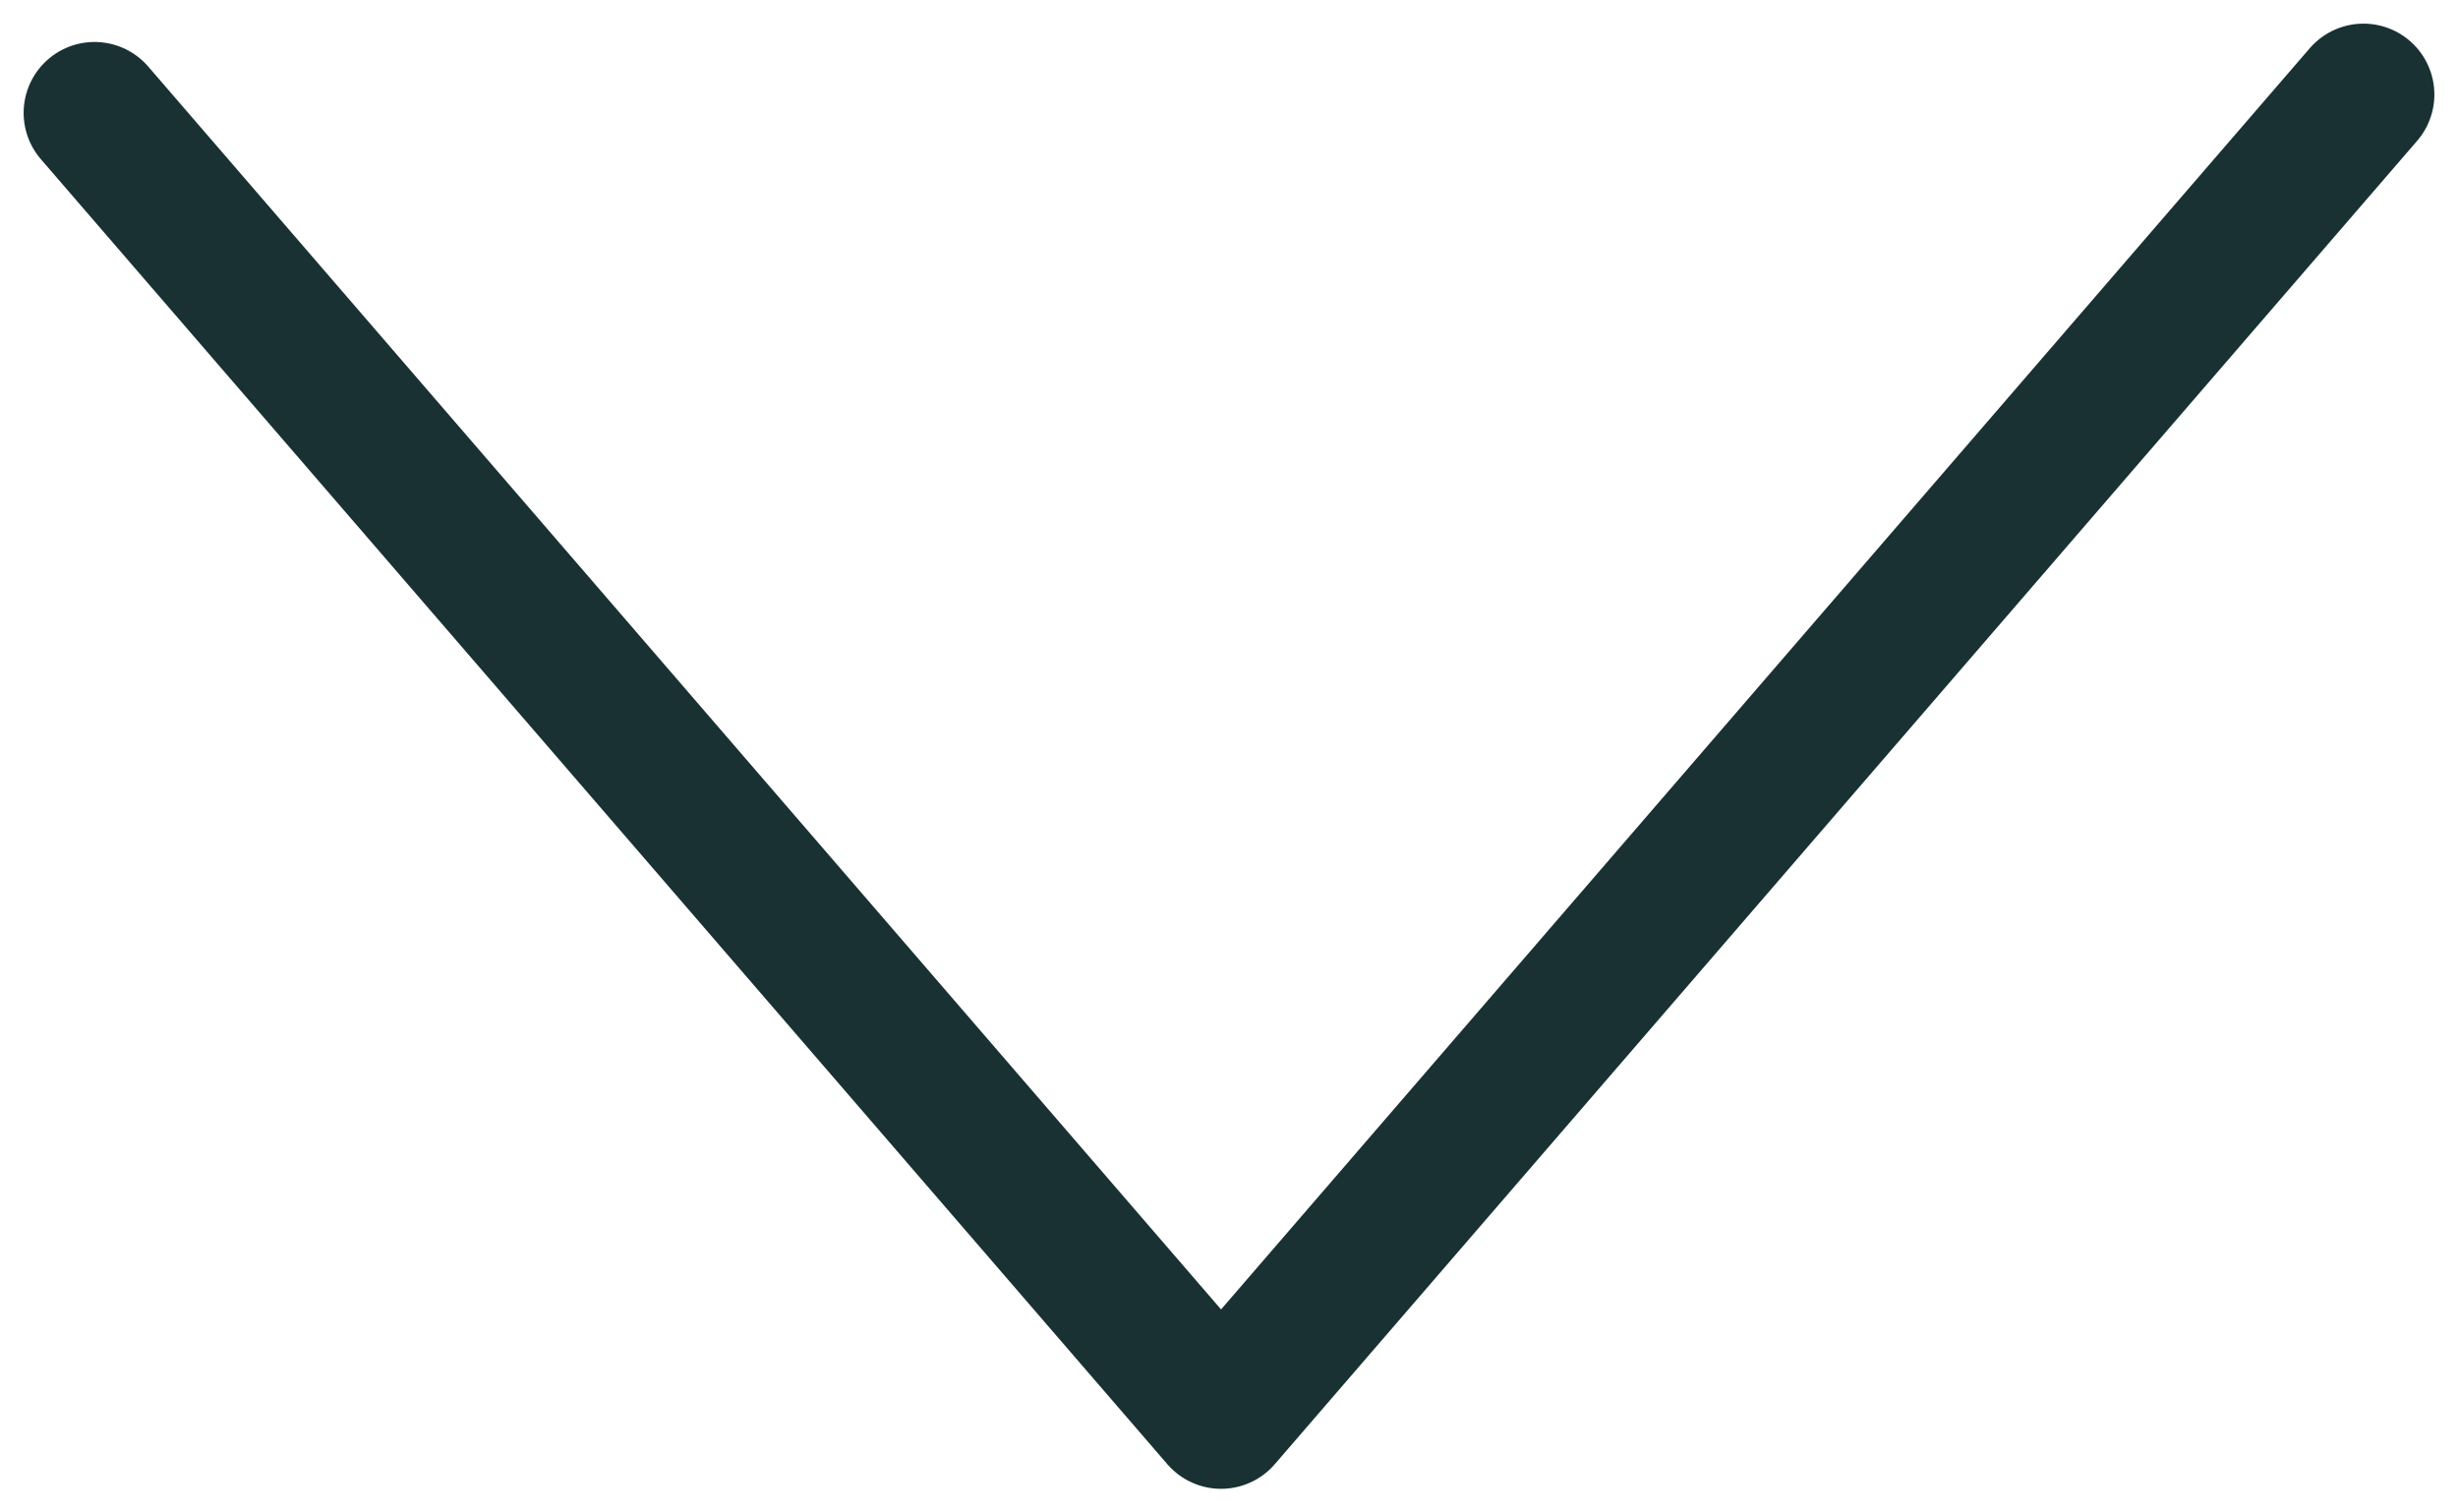
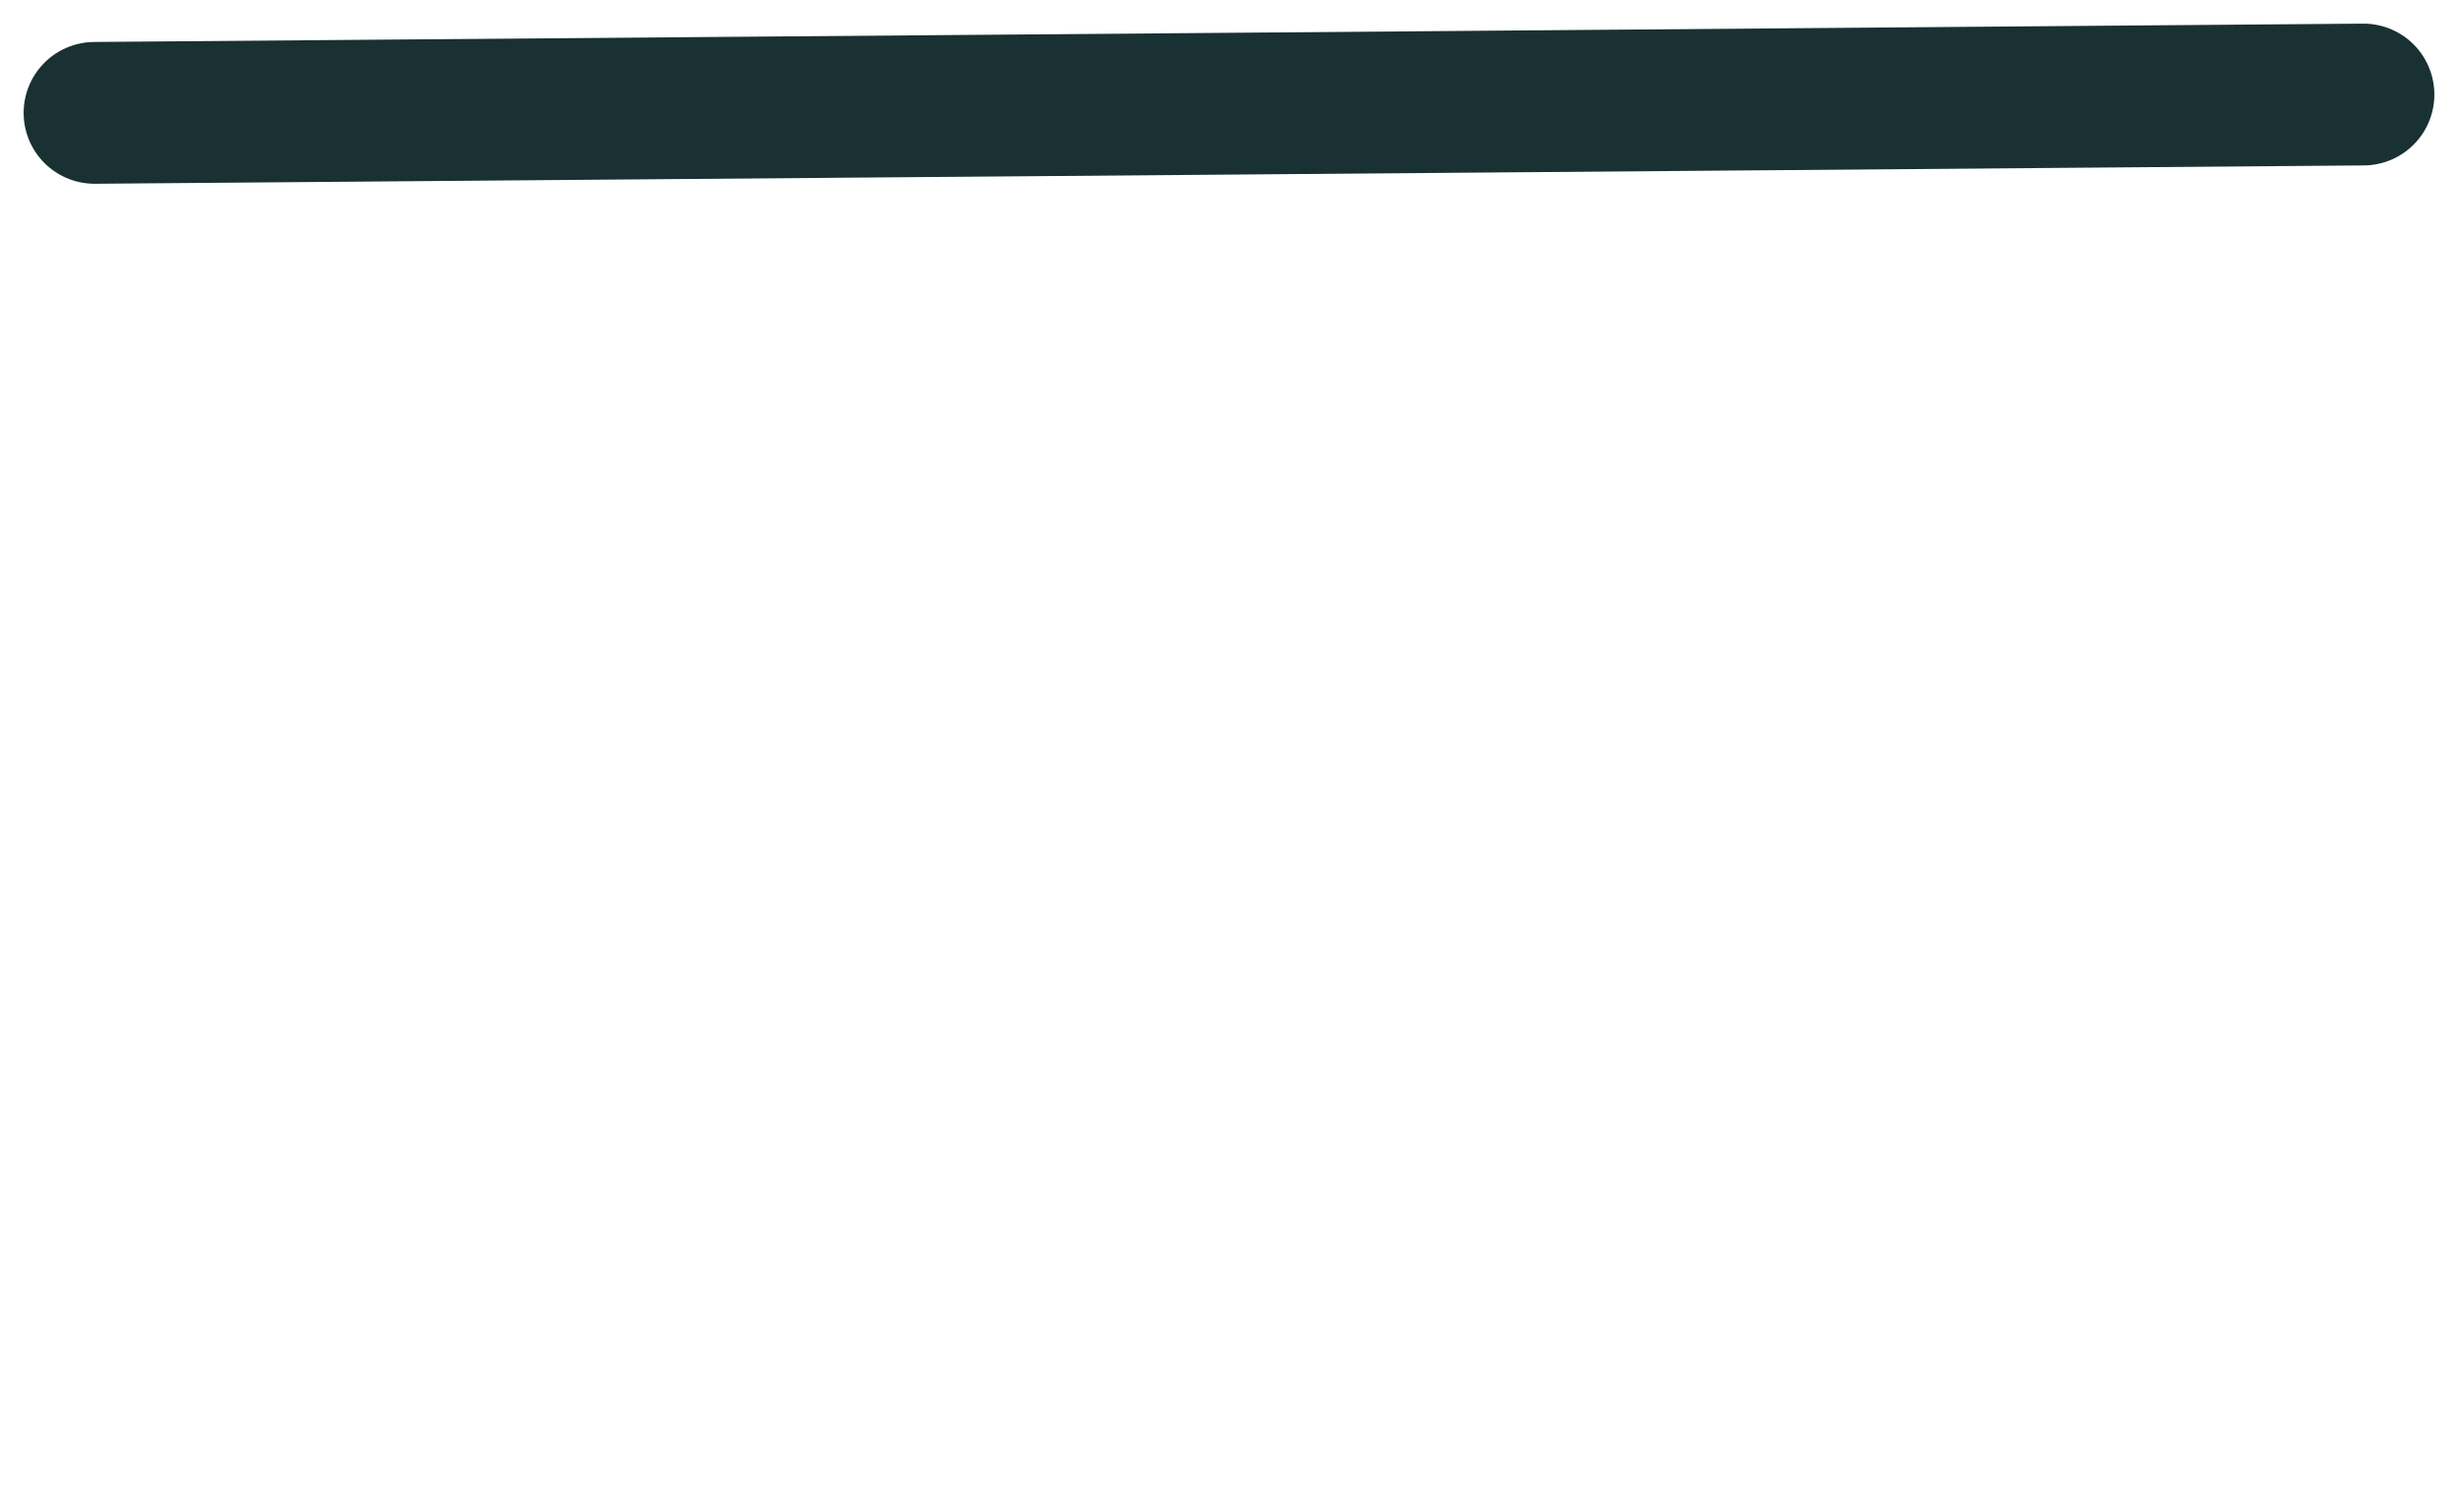
<svg xmlns="http://www.w3.org/2000/svg" width="26" height="16" viewBox="0 0 26 16" fill="none">
-   <path d="M1 1.194L12.916 15L25 1" stroke="#193133" stroke-width="1.5" stroke-miterlimit="10" stroke-linecap="round" stroke-linejoin="round" />
+   <path d="M1 1.194L25 1" stroke="#193133" stroke-width="1.5" stroke-miterlimit="10" stroke-linecap="round" stroke-linejoin="round" />
</svg>